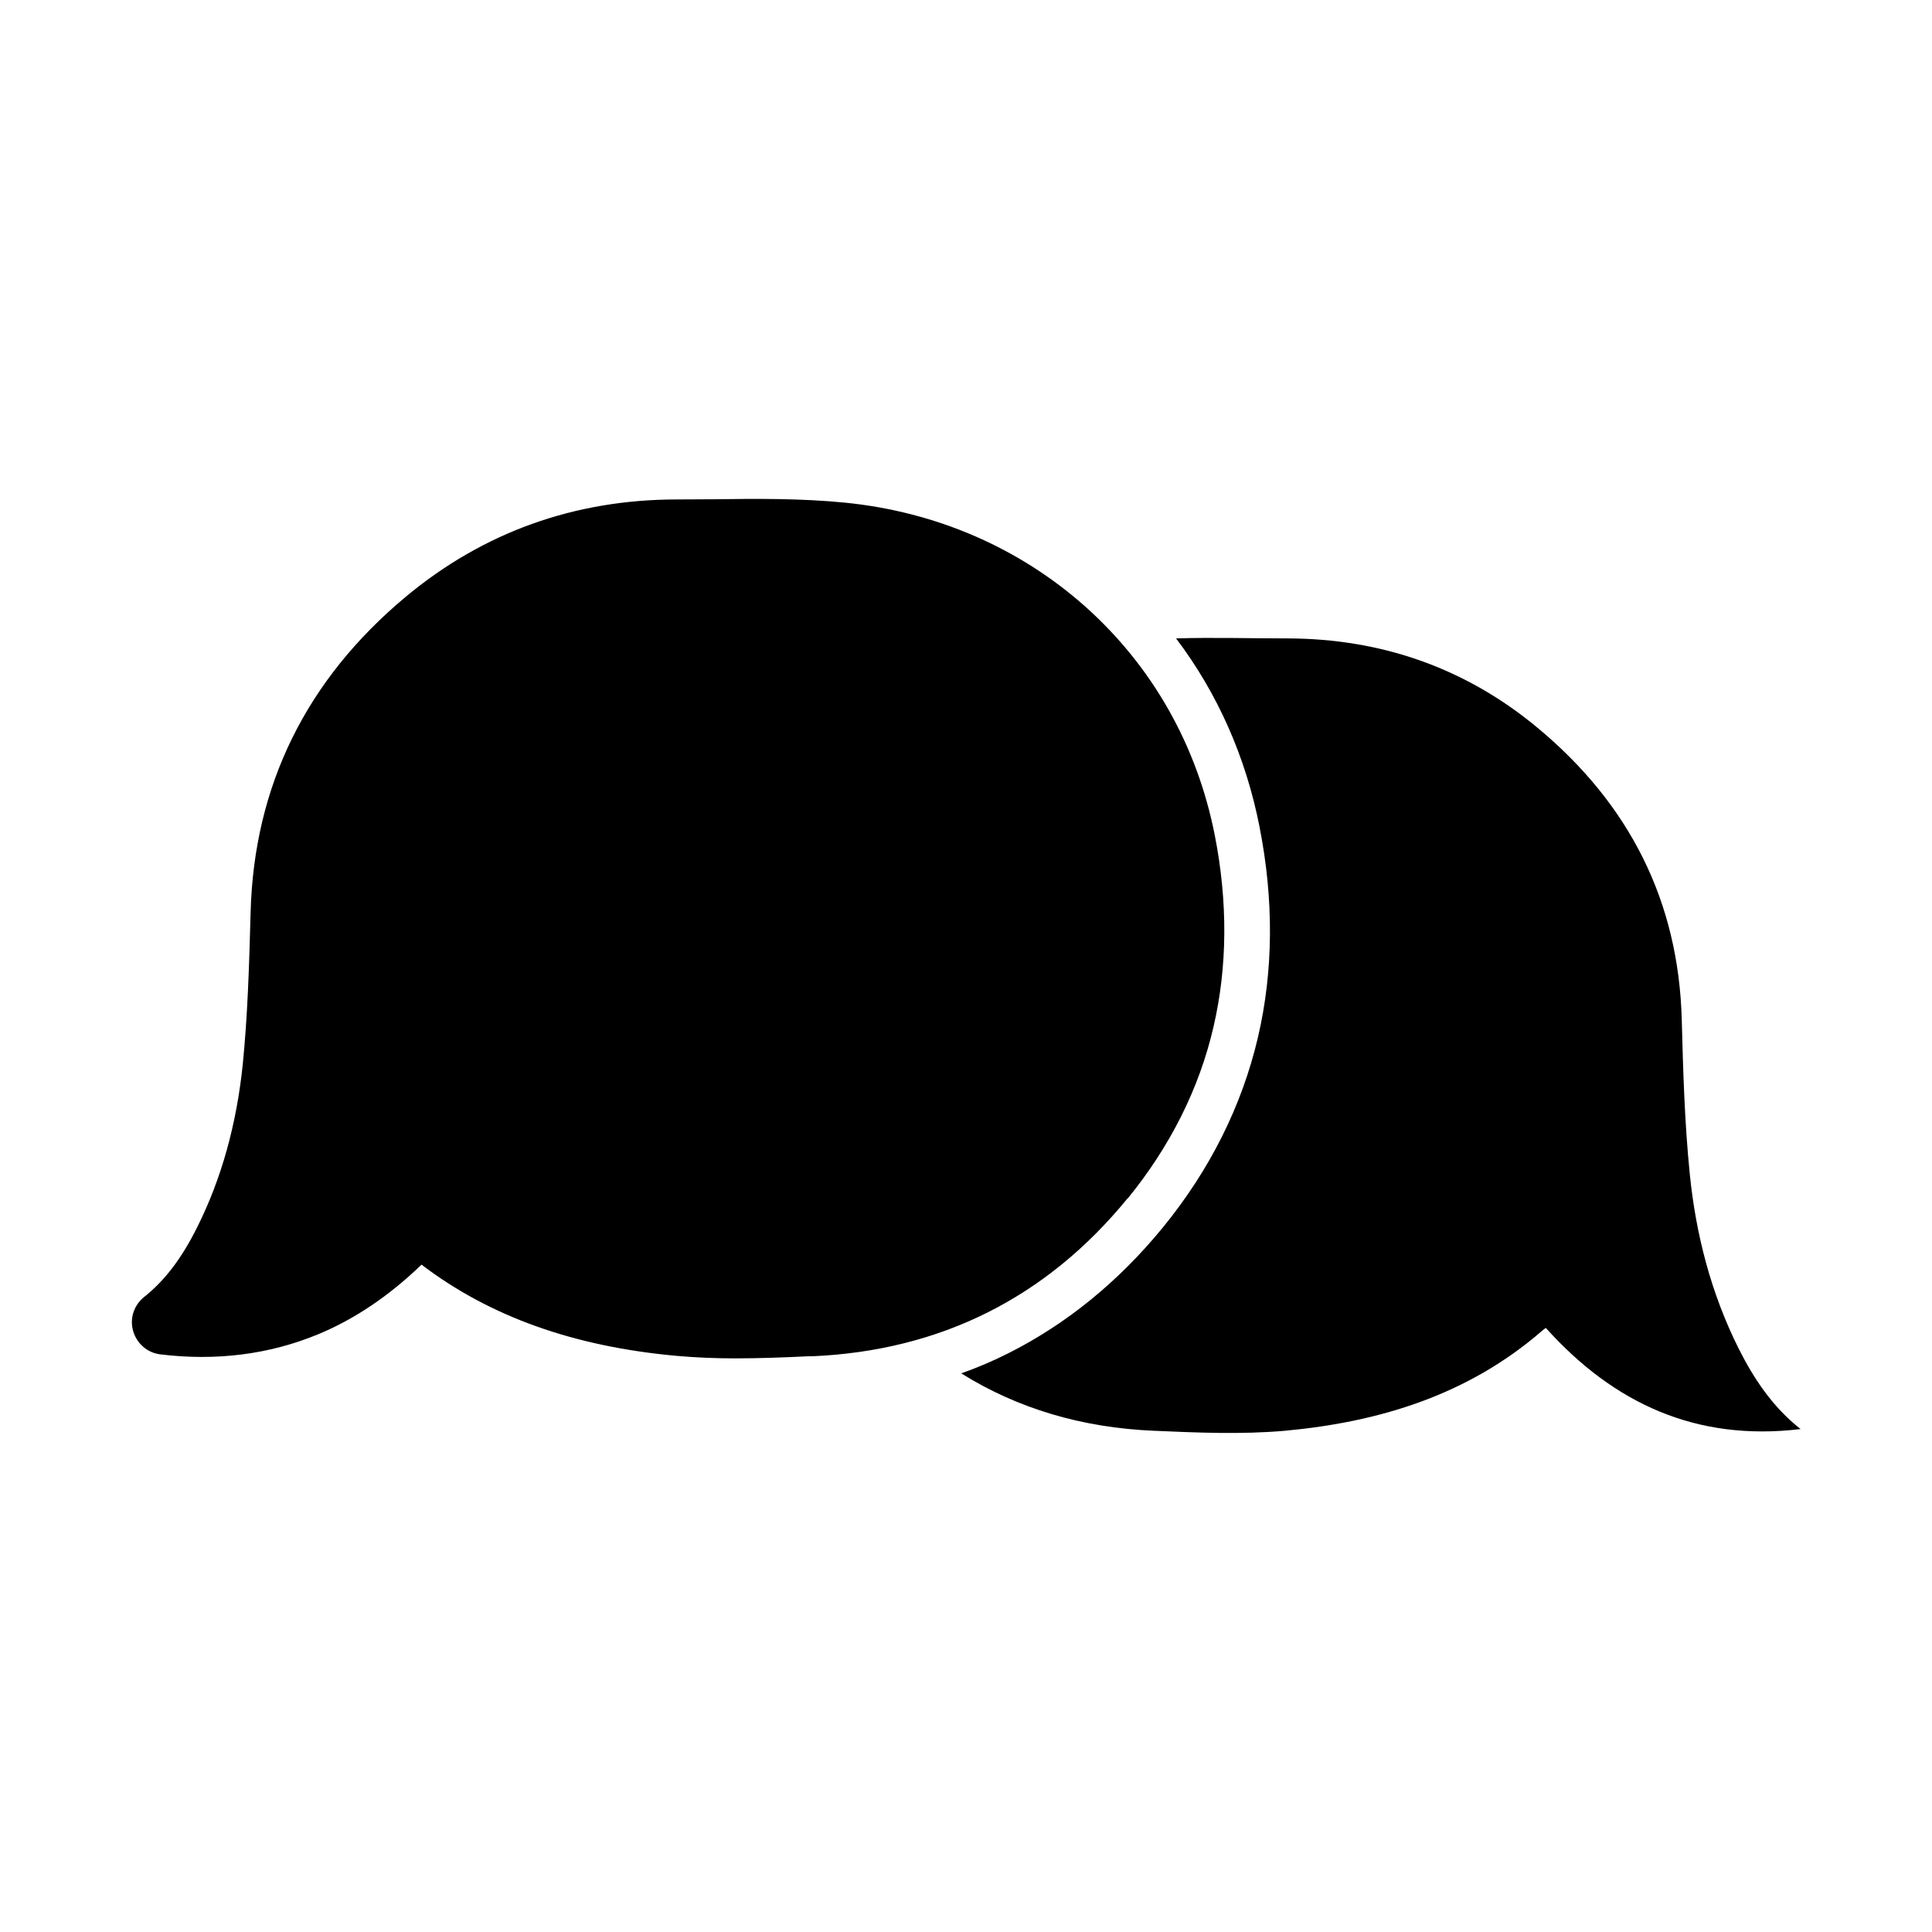
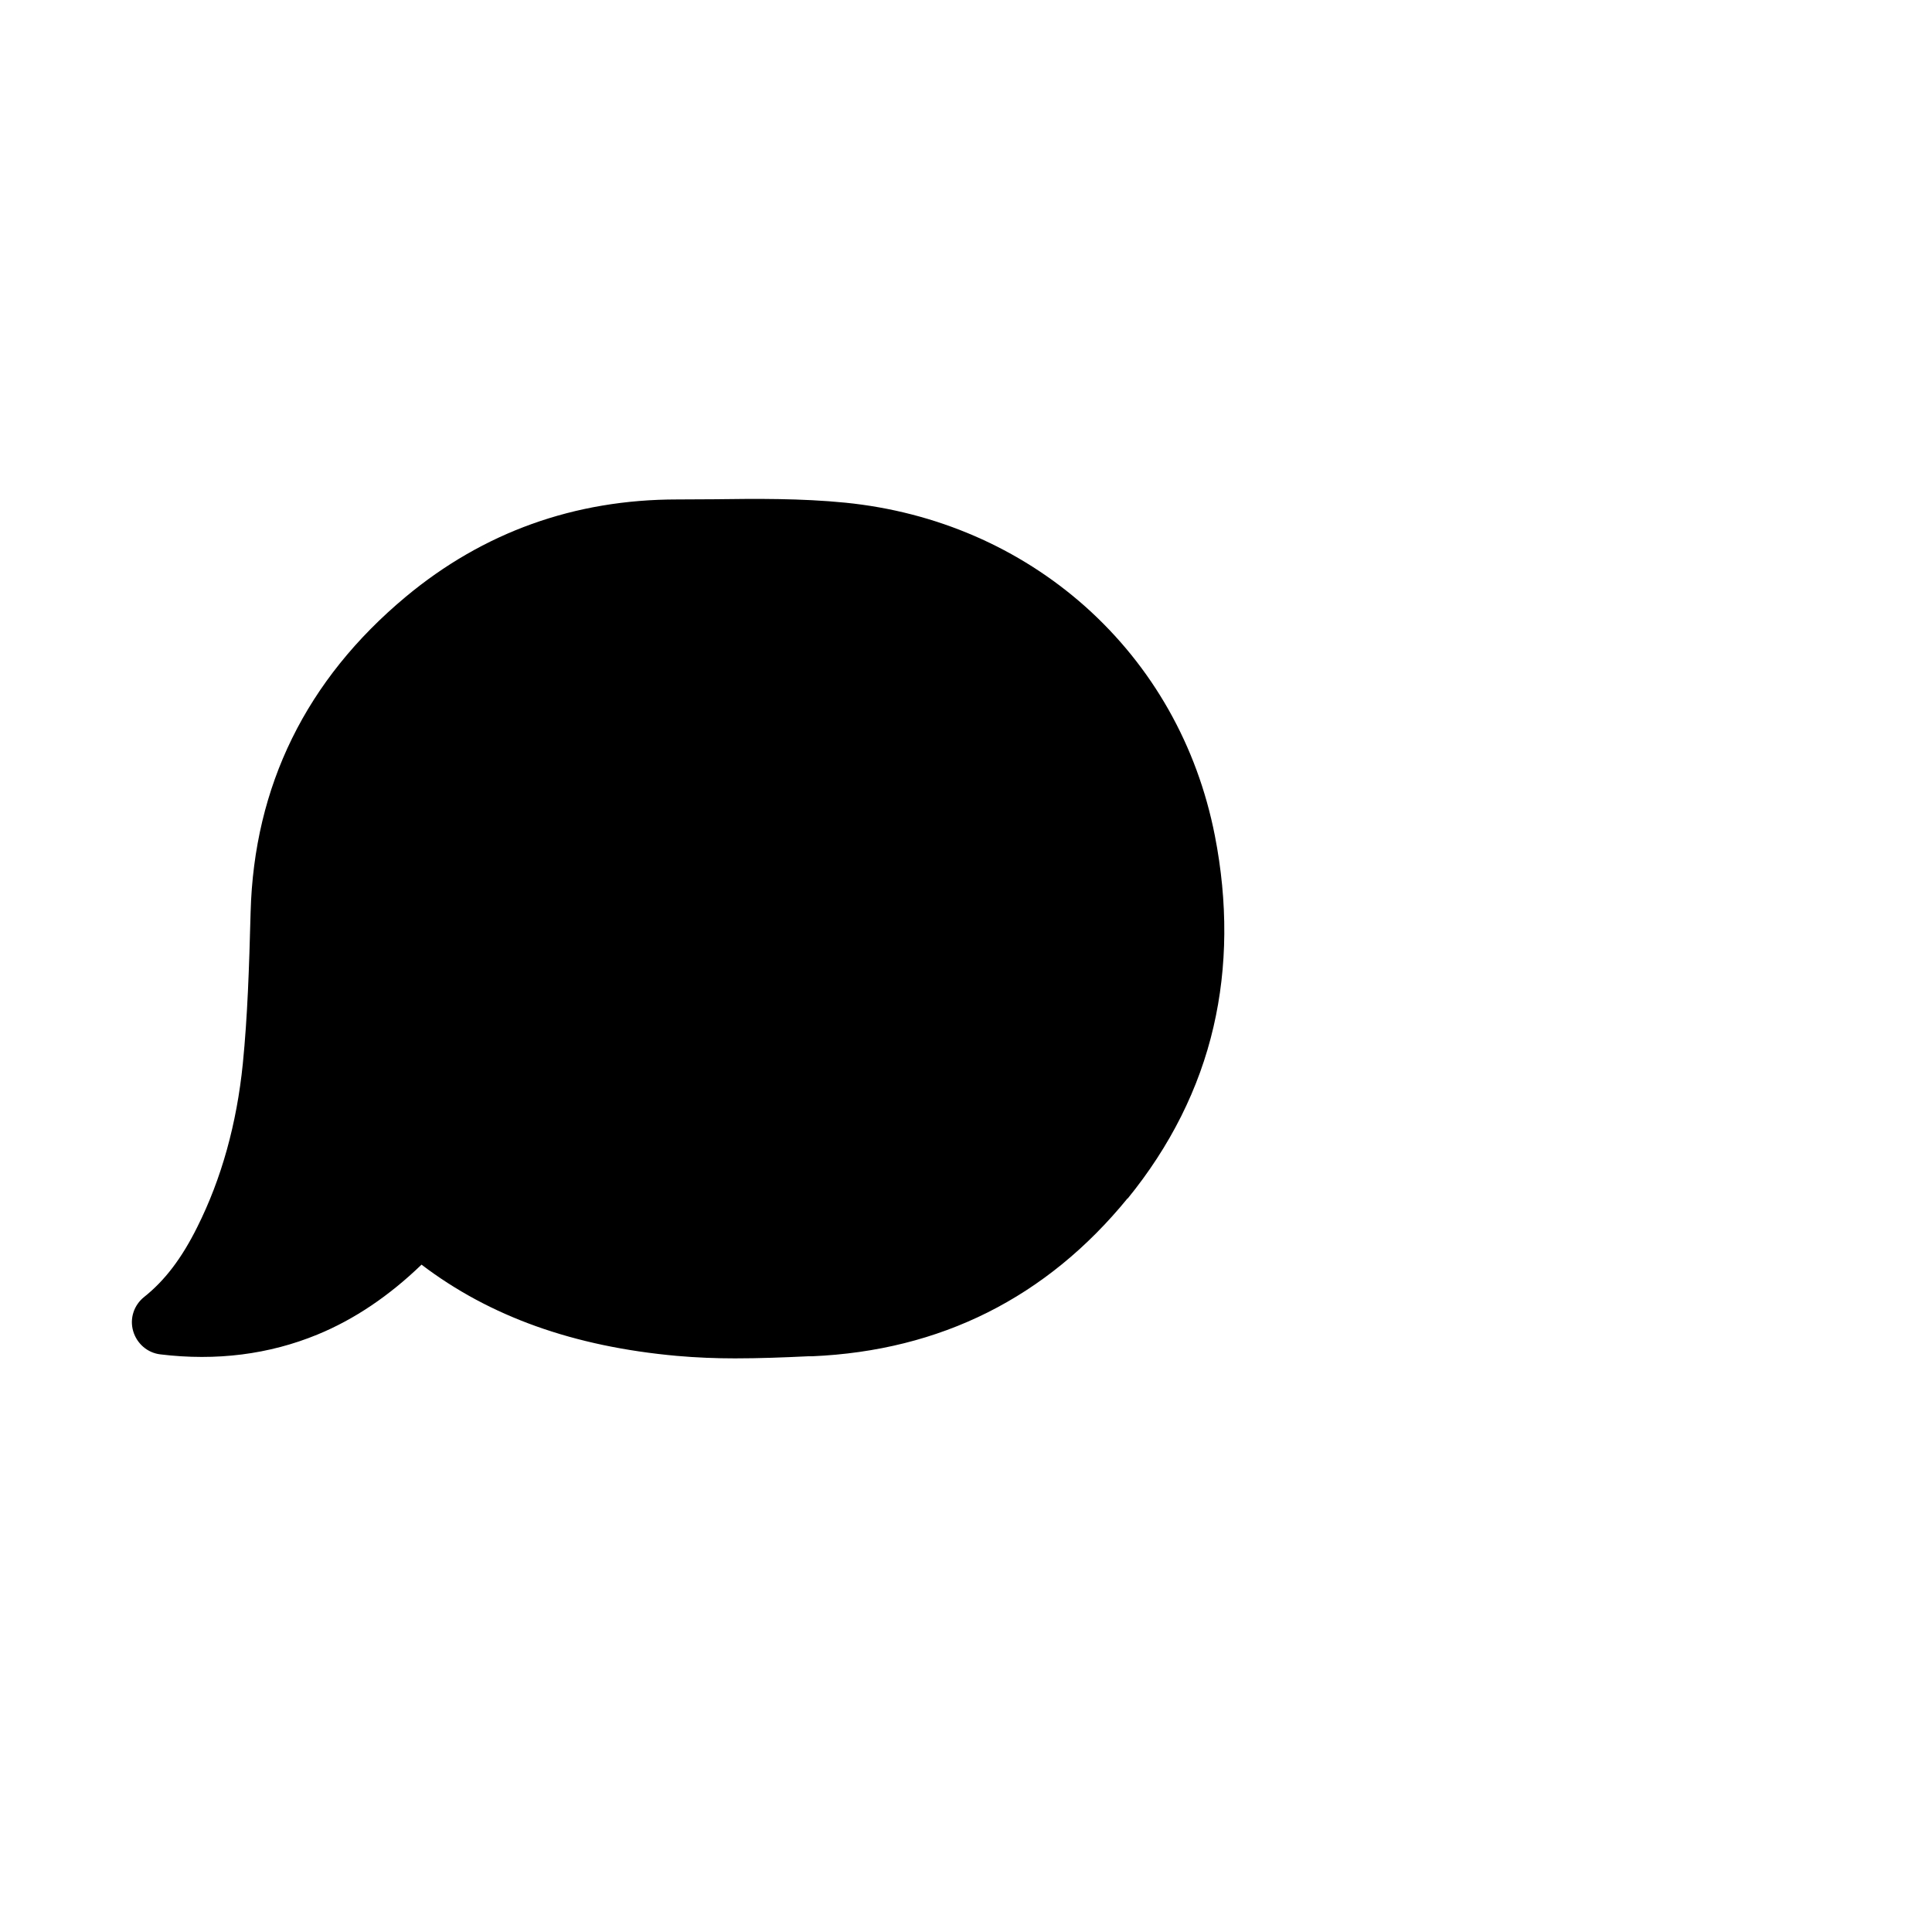
<svg xmlns="http://www.w3.org/2000/svg" fill="#000000" width="800px" height="800px" version="1.1" viewBox="144 144 512 512">
  <g>
    <path d="m442.82 461.66c11.285-13.855 18.992-29.172 22.773-45.543 3.68-15.871 3.828-32.949 0.352-50.684-4.684-23.879-16.574-44.84-34.359-60.711-17.531-15.566-39.5-25.09-63.582-27.508-11.688-1.16-23.426-1.059-34.762-0.906-3.223 0-6.551 0.051-9.773 0.051-27.258 0-51.438 8.715-71.945 25.797-26.398 22.016-40.203 50.129-41.109 83.582-0.402 14.965-0.805 27.457-2.066 40.152-1.613 15.922-5.644 30.48-12.09 43.328-4.133 8.312-8.613 14.156-14.055 18.488-2.719 2.168-3.879 5.691-2.922 9.02 0.957 3.324 3.777 5.793 7.203 6.195 14.863 1.812 28.867 0 41.613-5.238 9.824-4.031 19.043-10.277 27.609-18.539 18.086 13.754 40.305 21.715 67.711 24.184 5.141 0.453 10.277 0.656 15.367 0.656 6.5 0 13-0.25 19.348-0.555h1.059c34.059-1.461 62.172-15.566 83.633-41.867z" />
-     <path d="m604.75 501.36c-7.305-14.609-11.336-30.23-12.949-46.301-1.359-13.551-1.762-27.207-2.117-40.809-0.855-31.641-14.008-57.184-38.039-77.234-19.145-15.973-41.516-23.781-66.453-23.832-9.824 0-19.699-0.301-29.523 0 10.984 14.508 18.488 31.438 22.117 49.926 3.828 19.445 3.68 38.188-0.402 55.723-4.231 18.137-12.695 35.117-25.191 50.43-11.789 14.41-25.594 25.645-41.059 33.402-3.981 2.016-8.113 3.777-12.395 5.289 14.914 9.32 31.992 14.41 51.086 15.215 11.539 0.504 23.176 1.008 34.66 0 25.09-2.316 48.516-9.473 68.066-26.398 0.402-0.352 0.805-0.656 1.109-0.855 18.035 20.051 39.902 30.129 67.512 26.801-7.356-5.793-12.344-13.25-16.426-21.363z" />
  </g>
</svg>